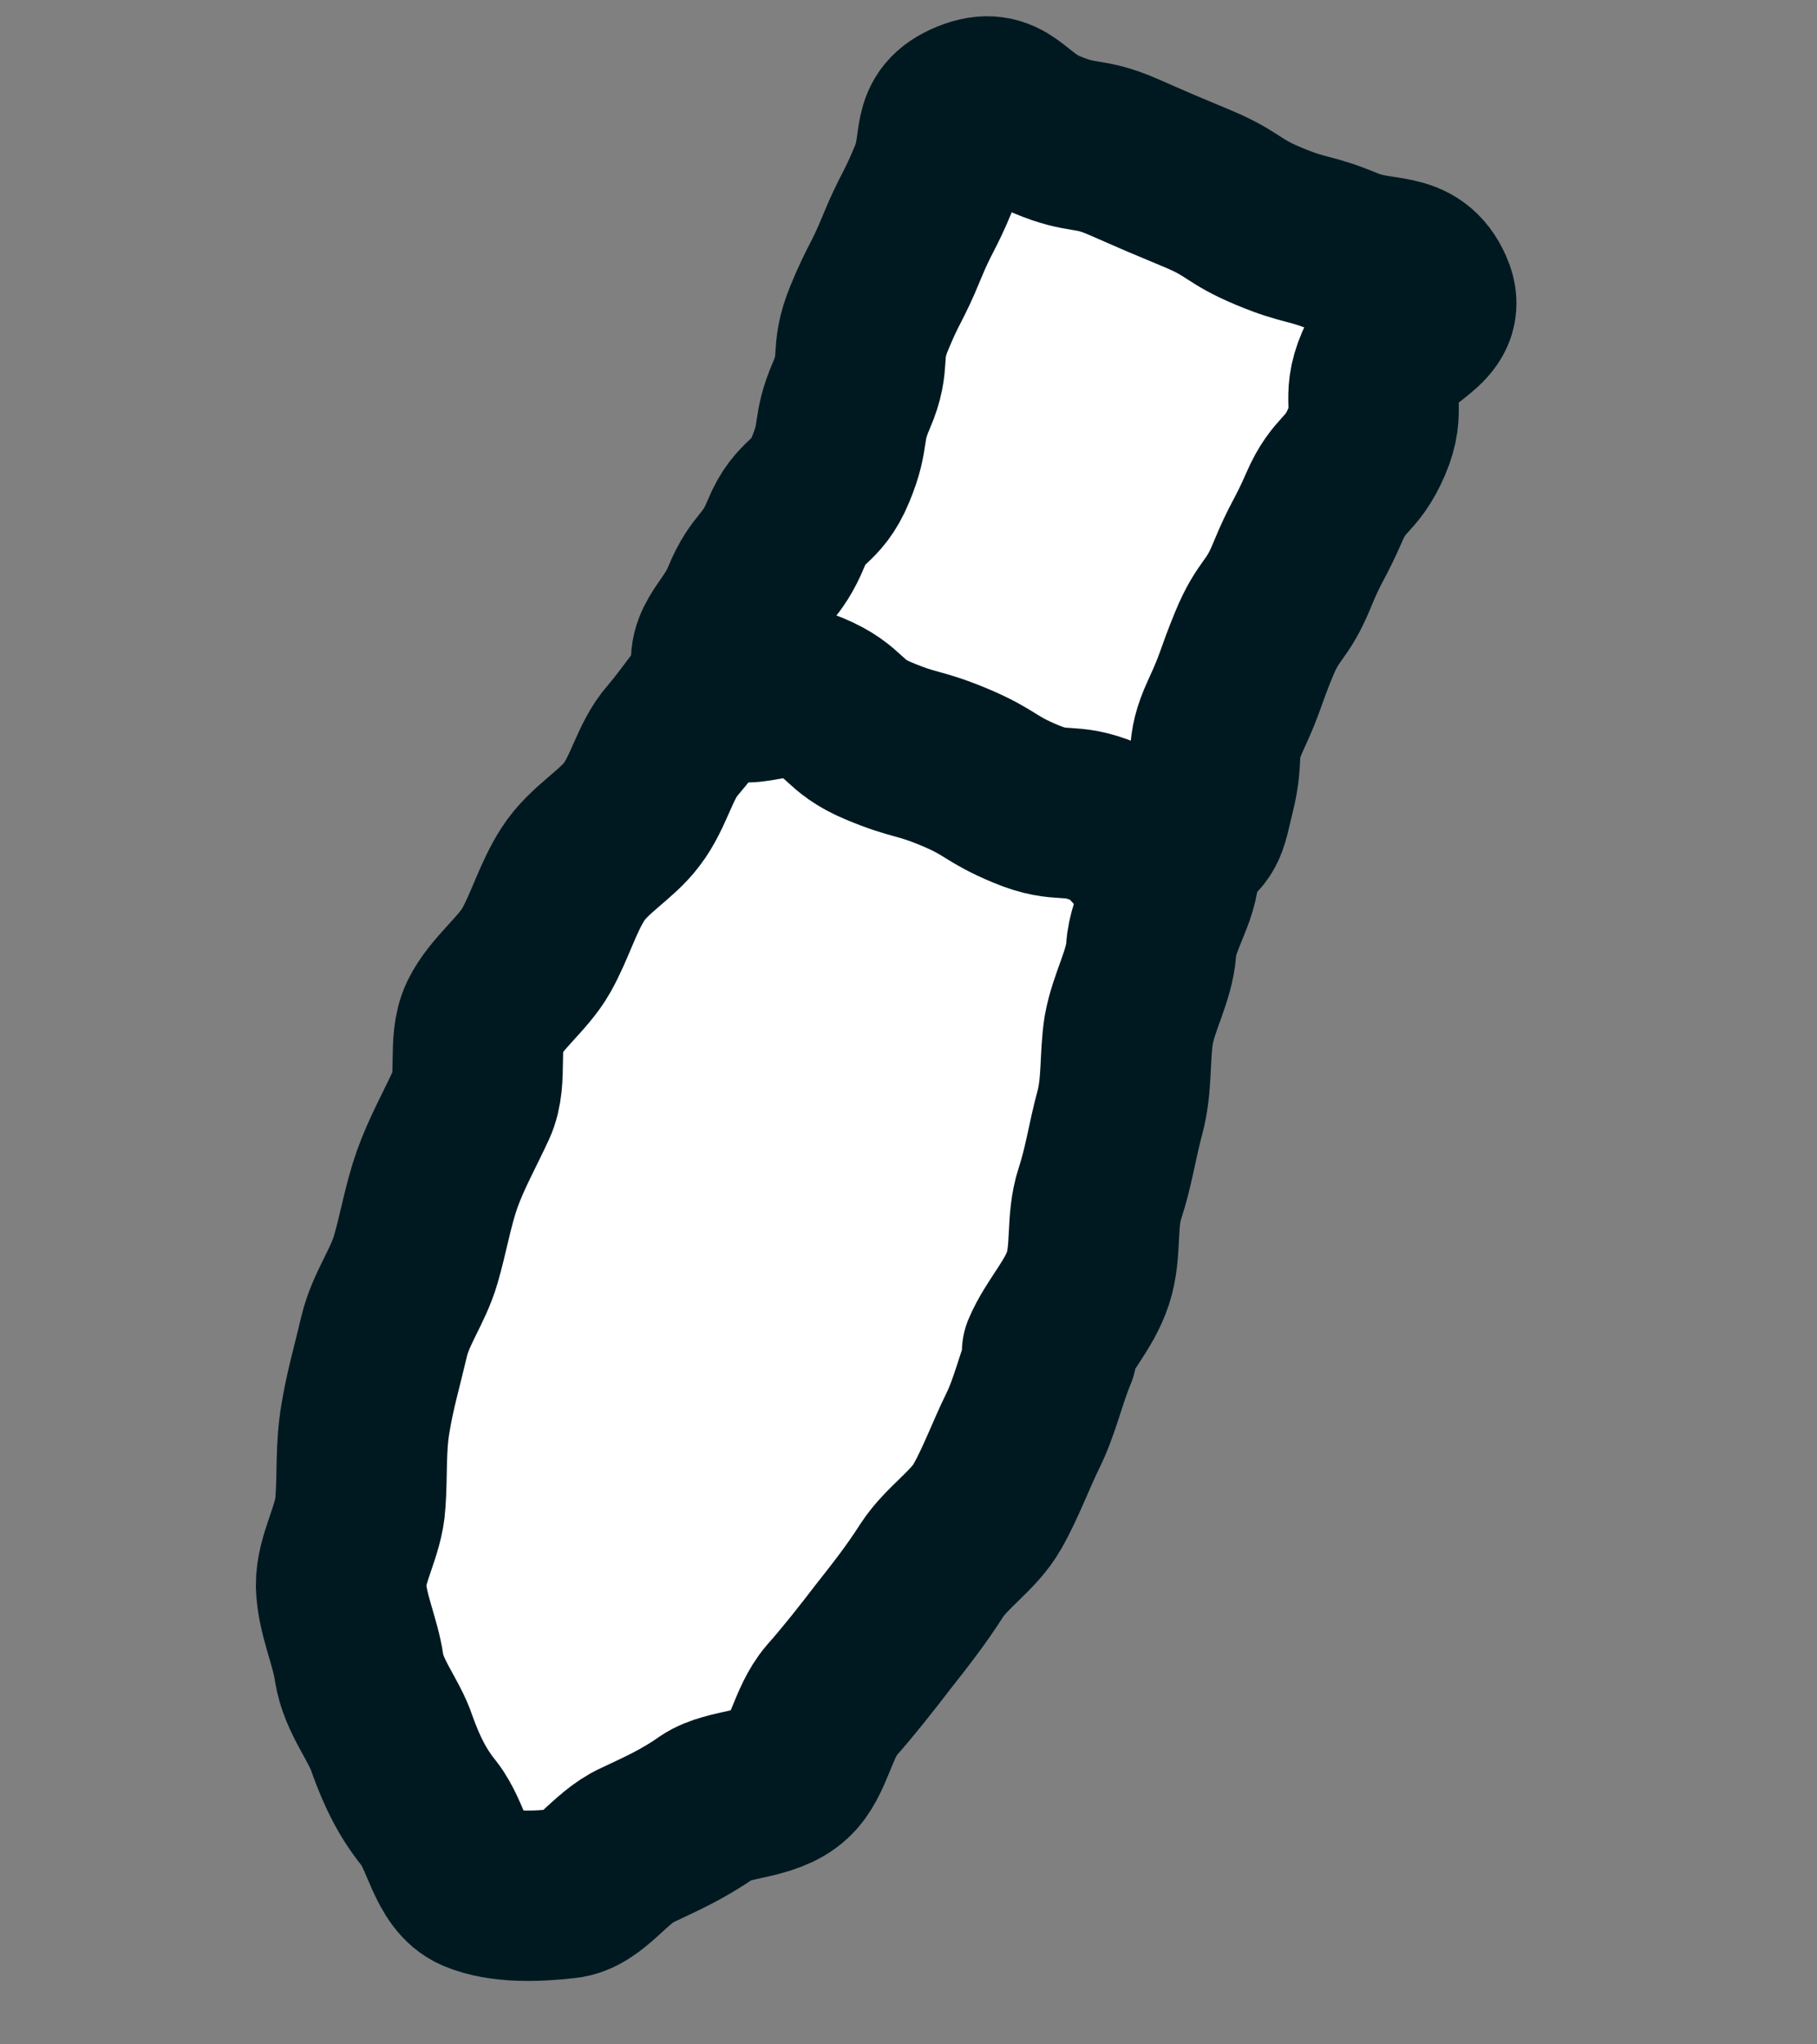
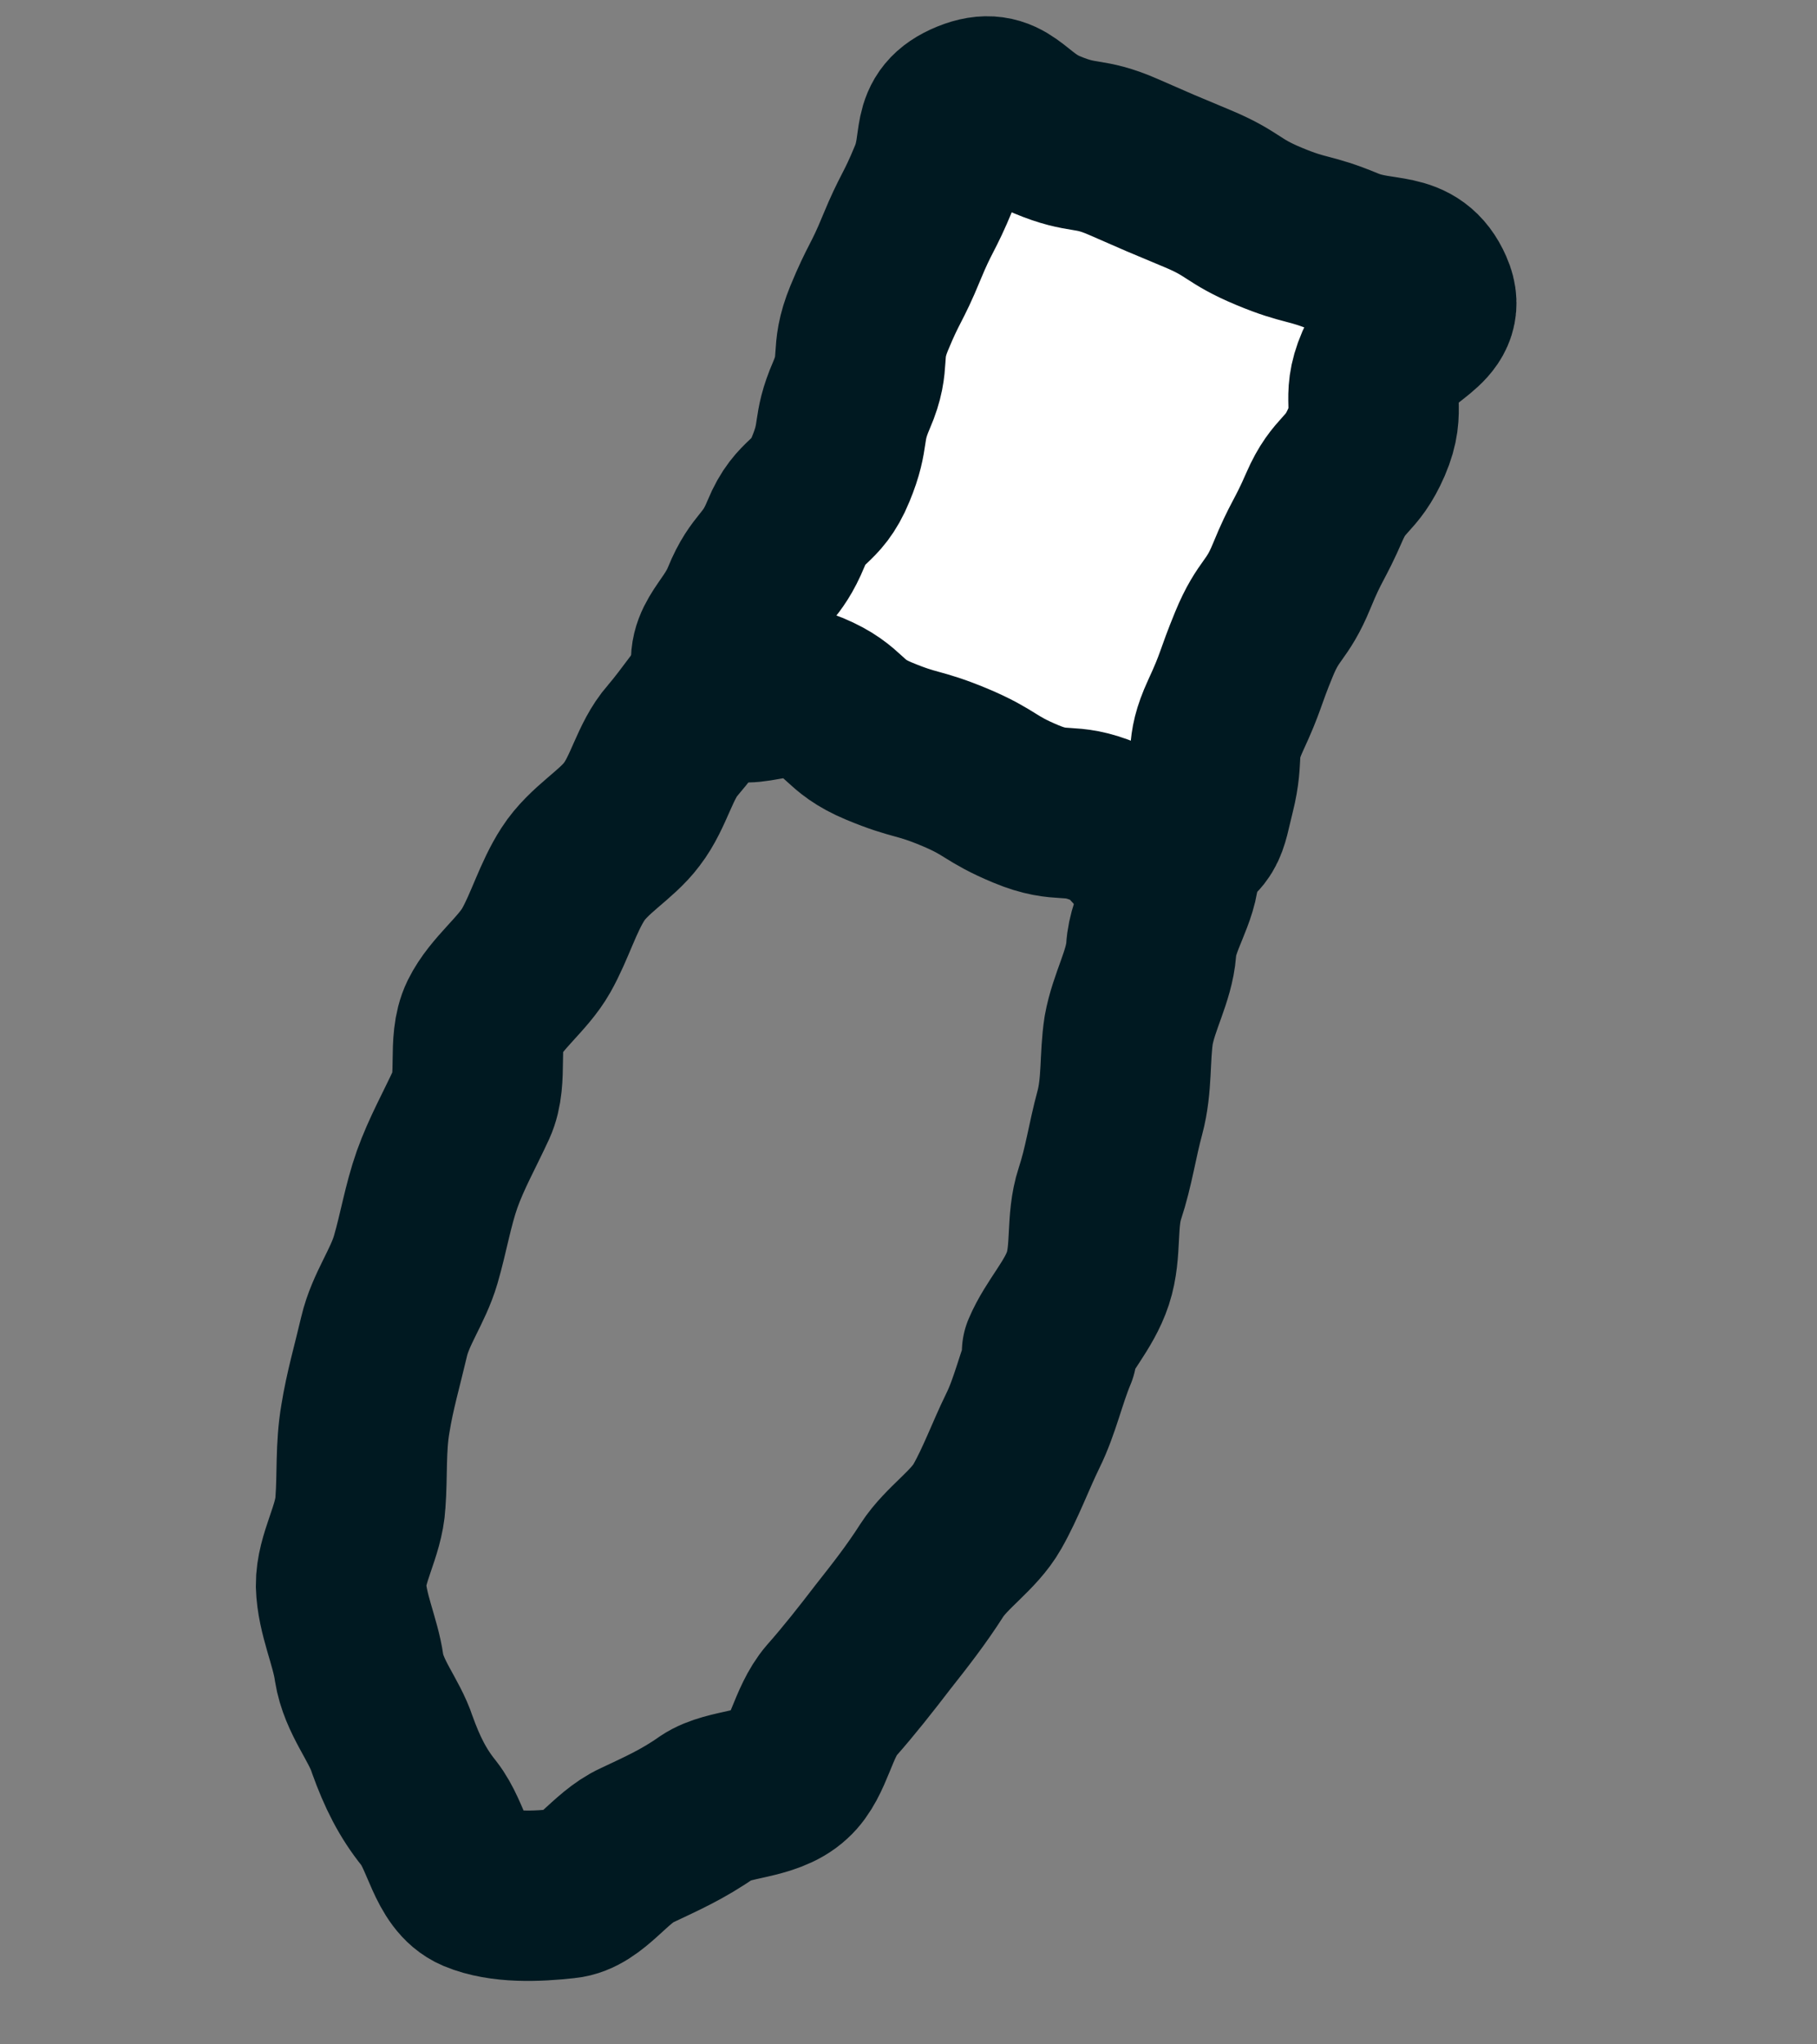
<svg xmlns="http://www.w3.org/2000/svg" width="16" height="18" viewBox="0 0 16 18" fill="none">
  <rect x="0" y="0" width="16" height="18" fill="#808080" stroke="none" />
-   <path d="M9.262 11.904C9.168 12.127 9.114 12.381 9.007 12.597C8.901 12.813 8.813 13.056 8.694 13.265C8.576 13.474 8.337 13.623 8.206 13.825C8.069 14.04 7.923 14.226 7.777 14.411C7.625 14.609 7.479 14.795 7.321 14.974C7.156 15.165 7.12 15.486 6.954 15.636C6.765 15.813 6.415 15.785 6.231 15.909C6.014 16.062 5.82 16.147 5.609 16.247C5.369 16.355 5.202 16.65 4.979 16.671C4.727 16.699 4.42 16.712 4.196 16.618C3.973 16.524 3.938 16.171 3.777 15.966C3.634 15.788 3.542 15.605 3.454 15.36C3.383 15.141 3.203 14.942 3.162 14.684C3.13 14.454 3.01 14.207 3.003 13.96C3 13.722 3.161 13.48 3.174 13.227C3.192 12.994 3.174 12.74 3.218 12.489C3.256 12.25 3.325 12.013 3.382 11.769C3.439 11.525 3.592 11.327 3.661 11.09C3.73 10.853 3.768 10.614 3.849 10.384C3.931 10.154 4.049 9.945 4.153 9.719C4.256 9.493 4.158 9.178 4.264 8.961C4.37 8.745 4.604 8.577 4.722 8.368C4.841 8.158 4.914 7.899 5.045 7.697C5.183 7.482 5.427 7.353 5.563 7.17C5.716 6.972 5.765 6.699 5.923 6.52C6.088 6.329 6.223 6.105 6.396 5.943C6.585 5.766 6.956 5.829 7.137 5.696C7.354 5.542 7.528 5.422 7.739 5.322C7.978 5.214 8.165 5.1 8.385 5.07C8.636 5.042 8.873 4.997 9.087 5.093C9.3 5.19 9.531 5.312 9.692 5.517C9.834 5.695 9.959 5.92 10.041 6.178C10.112 6.397 10.108 6.647 10.139 6.908C10.172 7.138 10.34 7.371 10.34 7.631C10.343 7.868 10.15 8.109 10.137 8.361C10.119 8.595 9.984 8.819 9.939 9.07C9.902 9.309 9.927 9.551 9.861 9.797C9.794 10.044 9.764 10.271 9.685 10.51C9.606 10.75 9.659 11.015 9.58 11.255C9.501 11.495 9.314 11.682 9.22 11.905L9.262 11.904Z" fill="white" />
  <path d="M9.262 11.904C9.168 12.127 9.114 12.381 9.007 12.597C8.901 12.813 8.813 13.056 8.694 13.265C8.576 13.474 8.337 13.623 8.206 13.825C8.069 14.04 7.923 14.226 7.777 14.411C7.625 14.609 7.479 14.795 7.321 14.974C7.156 15.165 7.12 15.486 6.954 15.636C6.765 15.813 6.415 15.785 6.231 15.909C6.014 16.062 5.82 16.147 5.609 16.247C5.369 16.355 5.202 16.65 4.979 16.671C4.727 16.699 4.42 16.712 4.196 16.618C3.973 16.524 3.938 16.171 3.777 15.966C3.634 15.788 3.542 15.605 3.454 15.36C3.383 15.141 3.203 14.942 3.162 14.684C3.13 14.454 3.01 14.207 3.003 13.96C3 13.722 3.161 13.48 3.174 13.227C3.192 12.994 3.174 12.74 3.218 12.489C3.256 12.25 3.325 12.013 3.382 11.769C3.439 11.525 3.592 11.327 3.661 11.09C3.73 10.853 3.768 10.614 3.849 10.384C3.931 10.154 4.049 9.945 4.153 9.719C4.256 9.493 4.158 9.178 4.264 8.961C4.37 8.745 4.604 8.577 4.722 8.368C4.841 8.158 4.914 7.899 5.045 7.697C5.183 7.482 5.427 7.353 5.563 7.17C5.716 6.972 5.765 6.699 5.923 6.52C6.088 6.329 6.223 6.105 6.396 5.943C6.585 5.766 6.956 5.829 7.137 5.696C7.354 5.542 7.528 5.422 7.739 5.322C7.978 5.214 8.165 5.1 8.385 5.07C8.636 5.042 8.873 4.997 9.087 5.093C9.3 5.19 9.531 5.312 9.692 5.517C9.834 5.695 9.959 5.92 10.041 6.178C10.112 6.397 10.108 6.647 10.139 6.908C10.172 7.138 10.34 7.371 10.34 7.631C10.343 7.868 10.15 8.109 10.137 8.361C10.119 8.595 9.984 8.819 9.939 9.07C9.902 9.309 9.927 9.551 9.861 9.797C9.794 10.044 9.764 10.271 9.685 10.51C9.606 10.75 9.659 11.015 9.58 11.255C9.501 11.495 9.314 11.682 9.22 11.905L9.262 11.904Z" stroke="#001921" stroke-width="1.5" stroke-linecap="round" stroke-linejoin="round" />
  <path d="M10.3 7.486C9.97 7.609 10.062 7.376 9.733 7.239C9.404 7.101 9.364 7.216 9.035 7.079C8.706 6.942 8.734 6.893 8.406 6.755C8.077 6.618 8.069 6.662 7.74 6.525C7.411 6.388 7.462 6.27 7.133 6.133C6.805 5.995 6.488 6.312 6.346 5.988C6.21 5.683 6.452 5.585 6.575 5.281C6.699 4.977 6.792 5.013 6.922 4.697C7.052 4.381 7.185 4.448 7.315 4.131C7.446 3.815 7.365 3.786 7.498 3.479C7.631 3.172 7.523 3.119 7.653 2.803C7.783 2.487 7.808 2.501 7.938 2.184C8.068 1.868 8.093 1.882 8.223 1.566C8.354 1.249 8.218 1.059 8.535 0.929C8.852 0.8 8.89 1.049 9.218 1.186C9.547 1.324 9.576 1.243 9.895 1.383C10.214 1.523 10.214 1.523 10.543 1.66C10.871 1.797 10.846 1.856 11.175 1.993C11.503 2.13 11.521 2.084 11.85 2.221C12.179 2.358 12.435 2.235 12.577 2.559C12.713 2.864 12.29 2.909 12.157 3.215C12.024 3.522 12.166 3.586 12.033 3.893C11.9 4.199 11.795 4.156 11.662 4.463C11.529 4.769 11.504 4.755 11.374 5.072C11.244 5.388 11.172 5.356 11.042 5.672C10.912 5.988 10.934 5.993 10.791 6.302C10.649 6.611 10.739 6.638 10.655 6.973C10.576 7.285 10.604 7.35 10.285 7.47L10.3 7.486Z" fill="white" />
  <path d="M10.3 7.486C9.97 7.609 10.062 7.376 9.733 7.239C9.404 7.101 9.364 7.216 9.035 7.079C8.706 6.942 8.734 6.893 8.406 6.755C8.077 6.618 8.069 6.662 7.74 6.525C7.411 6.388 7.462 6.27 7.133 6.133C6.805 5.995 6.488 6.312 6.346 5.988C6.21 5.683 6.452 5.585 6.575 5.281C6.699 4.977 6.792 5.013 6.922 4.697C7.052 4.381 7.185 4.448 7.315 4.131C7.446 3.815 7.365 3.786 7.498 3.479C7.631 3.172 7.523 3.119 7.653 2.803C7.783 2.487 7.808 2.501 7.938 2.184C8.068 1.868 8.093 1.882 8.223 1.566C8.354 1.249 8.218 1.059 8.535 0.929C8.852 0.8 8.89 1.049 9.218 1.186C9.547 1.324 9.576 1.243 9.895 1.383C10.214 1.523 10.214 1.523 10.543 1.66C10.871 1.797 10.846 1.856 11.175 1.993C11.503 2.13 11.521 2.084 11.85 2.221C12.179 2.358 12.435 2.235 12.577 2.559C12.713 2.864 12.29 2.909 12.157 3.215C12.024 3.522 12.166 3.586 12.033 3.893C11.9 4.199 11.795 4.156 11.662 4.463C11.529 4.769 11.504 4.755 11.374 5.072C11.244 5.388 11.172 5.356 11.042 5.672C10.912 5.988 10.934 5.993 10.791 6.302C10.649 6.611 10.739 6.638 10.655 6.973C10.576 7.285 10.604 7.35 10.285 7.47L10.3 7.486Z" stroke="#001921" stroke-width="1.5" stroke-linecap="round" stroke-linejoin="round" />
</svg>